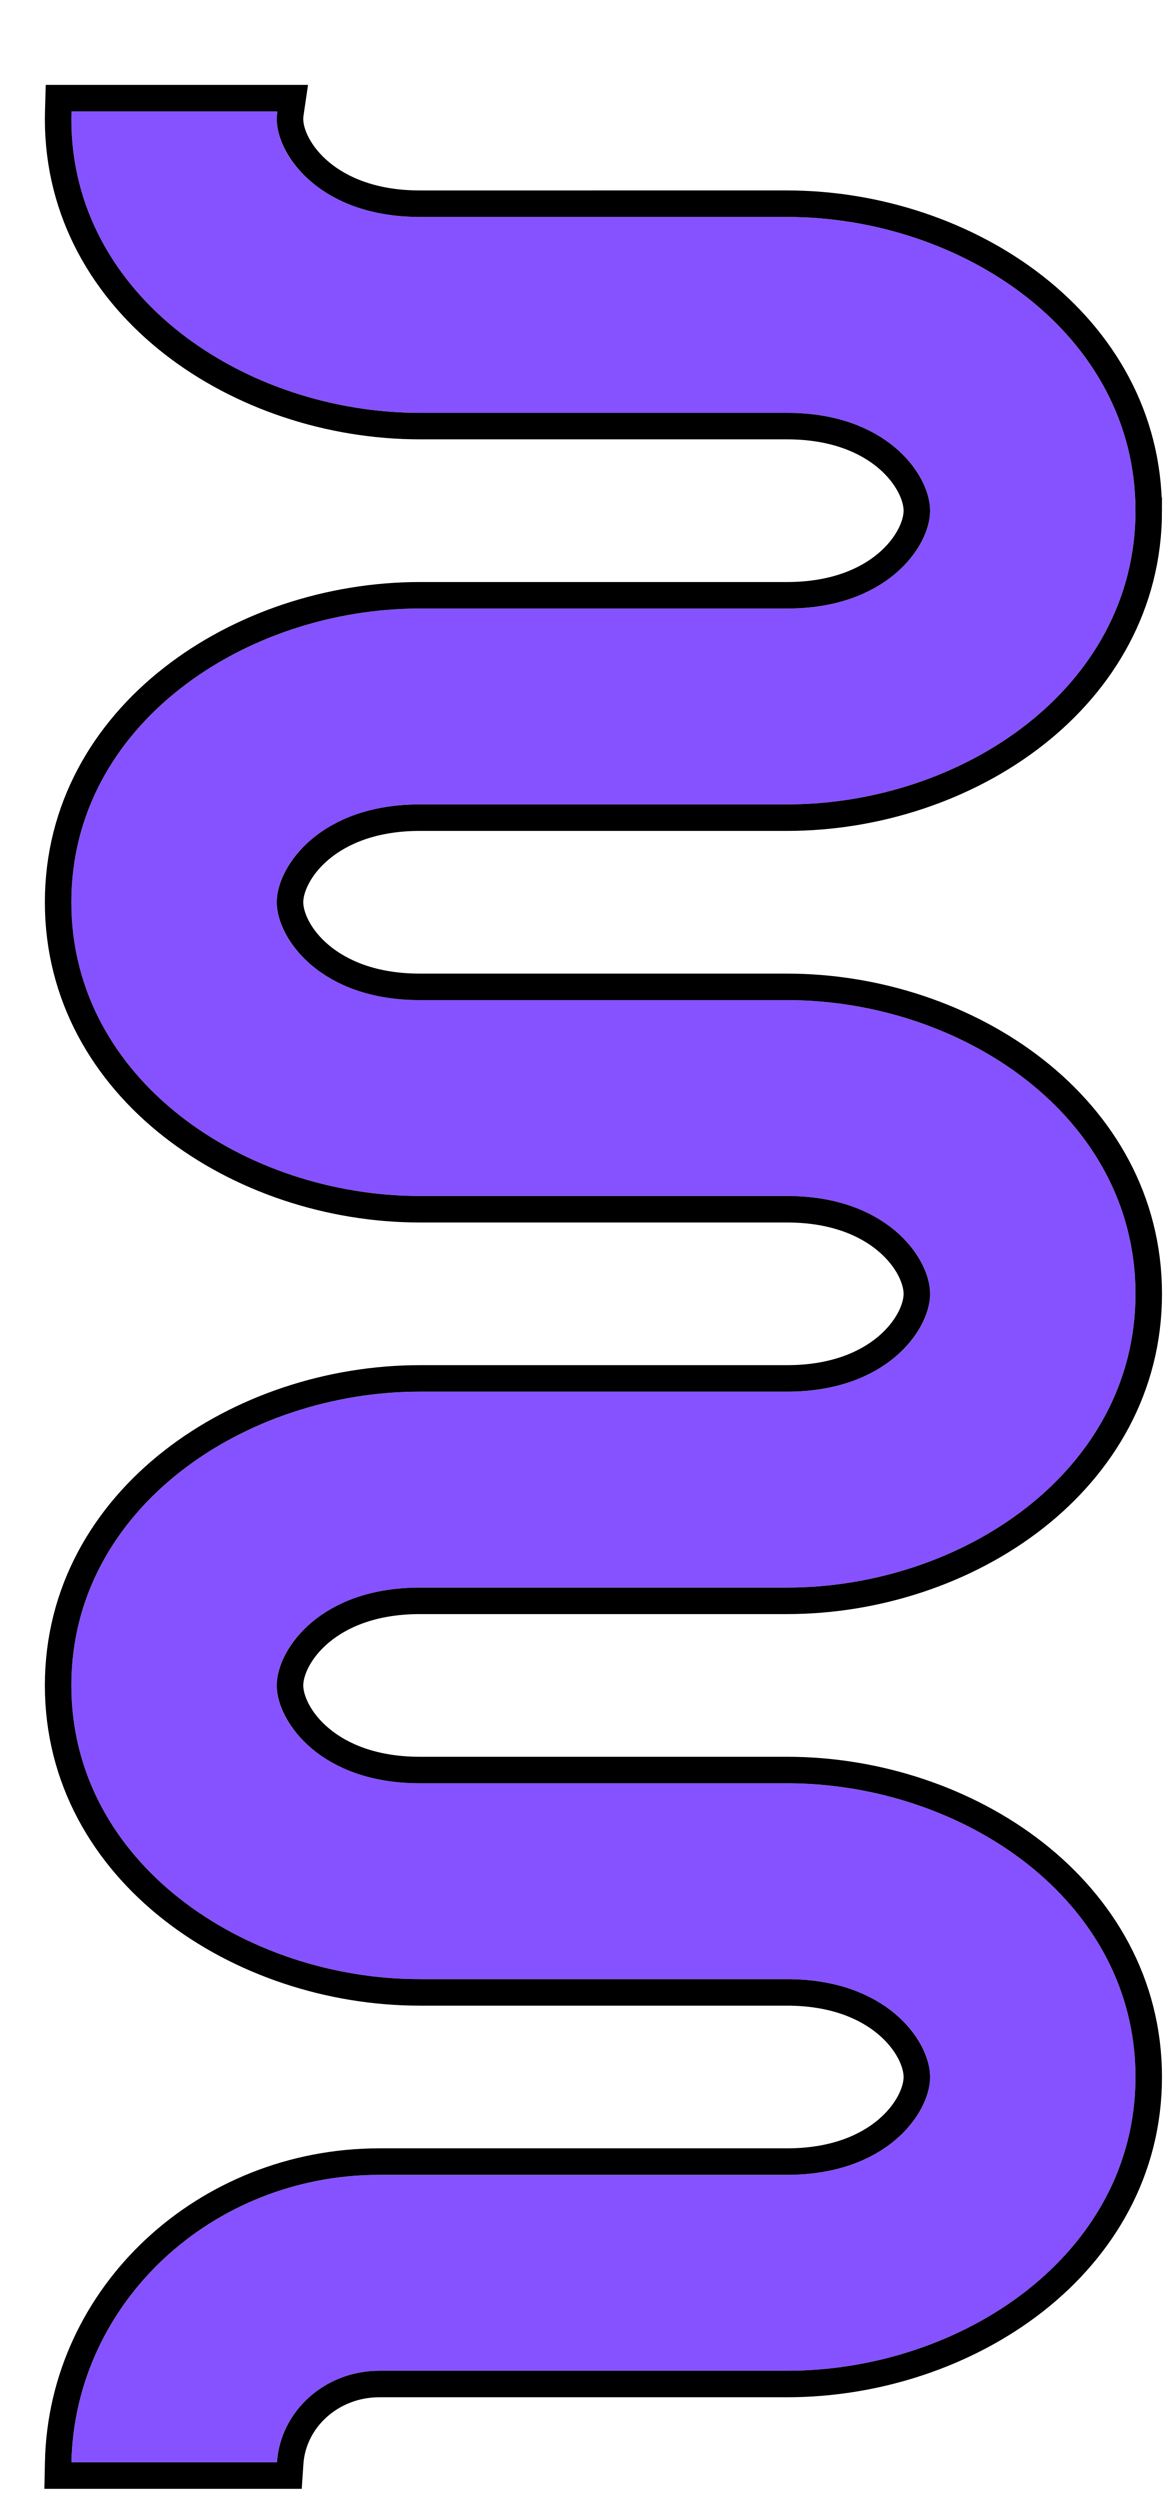
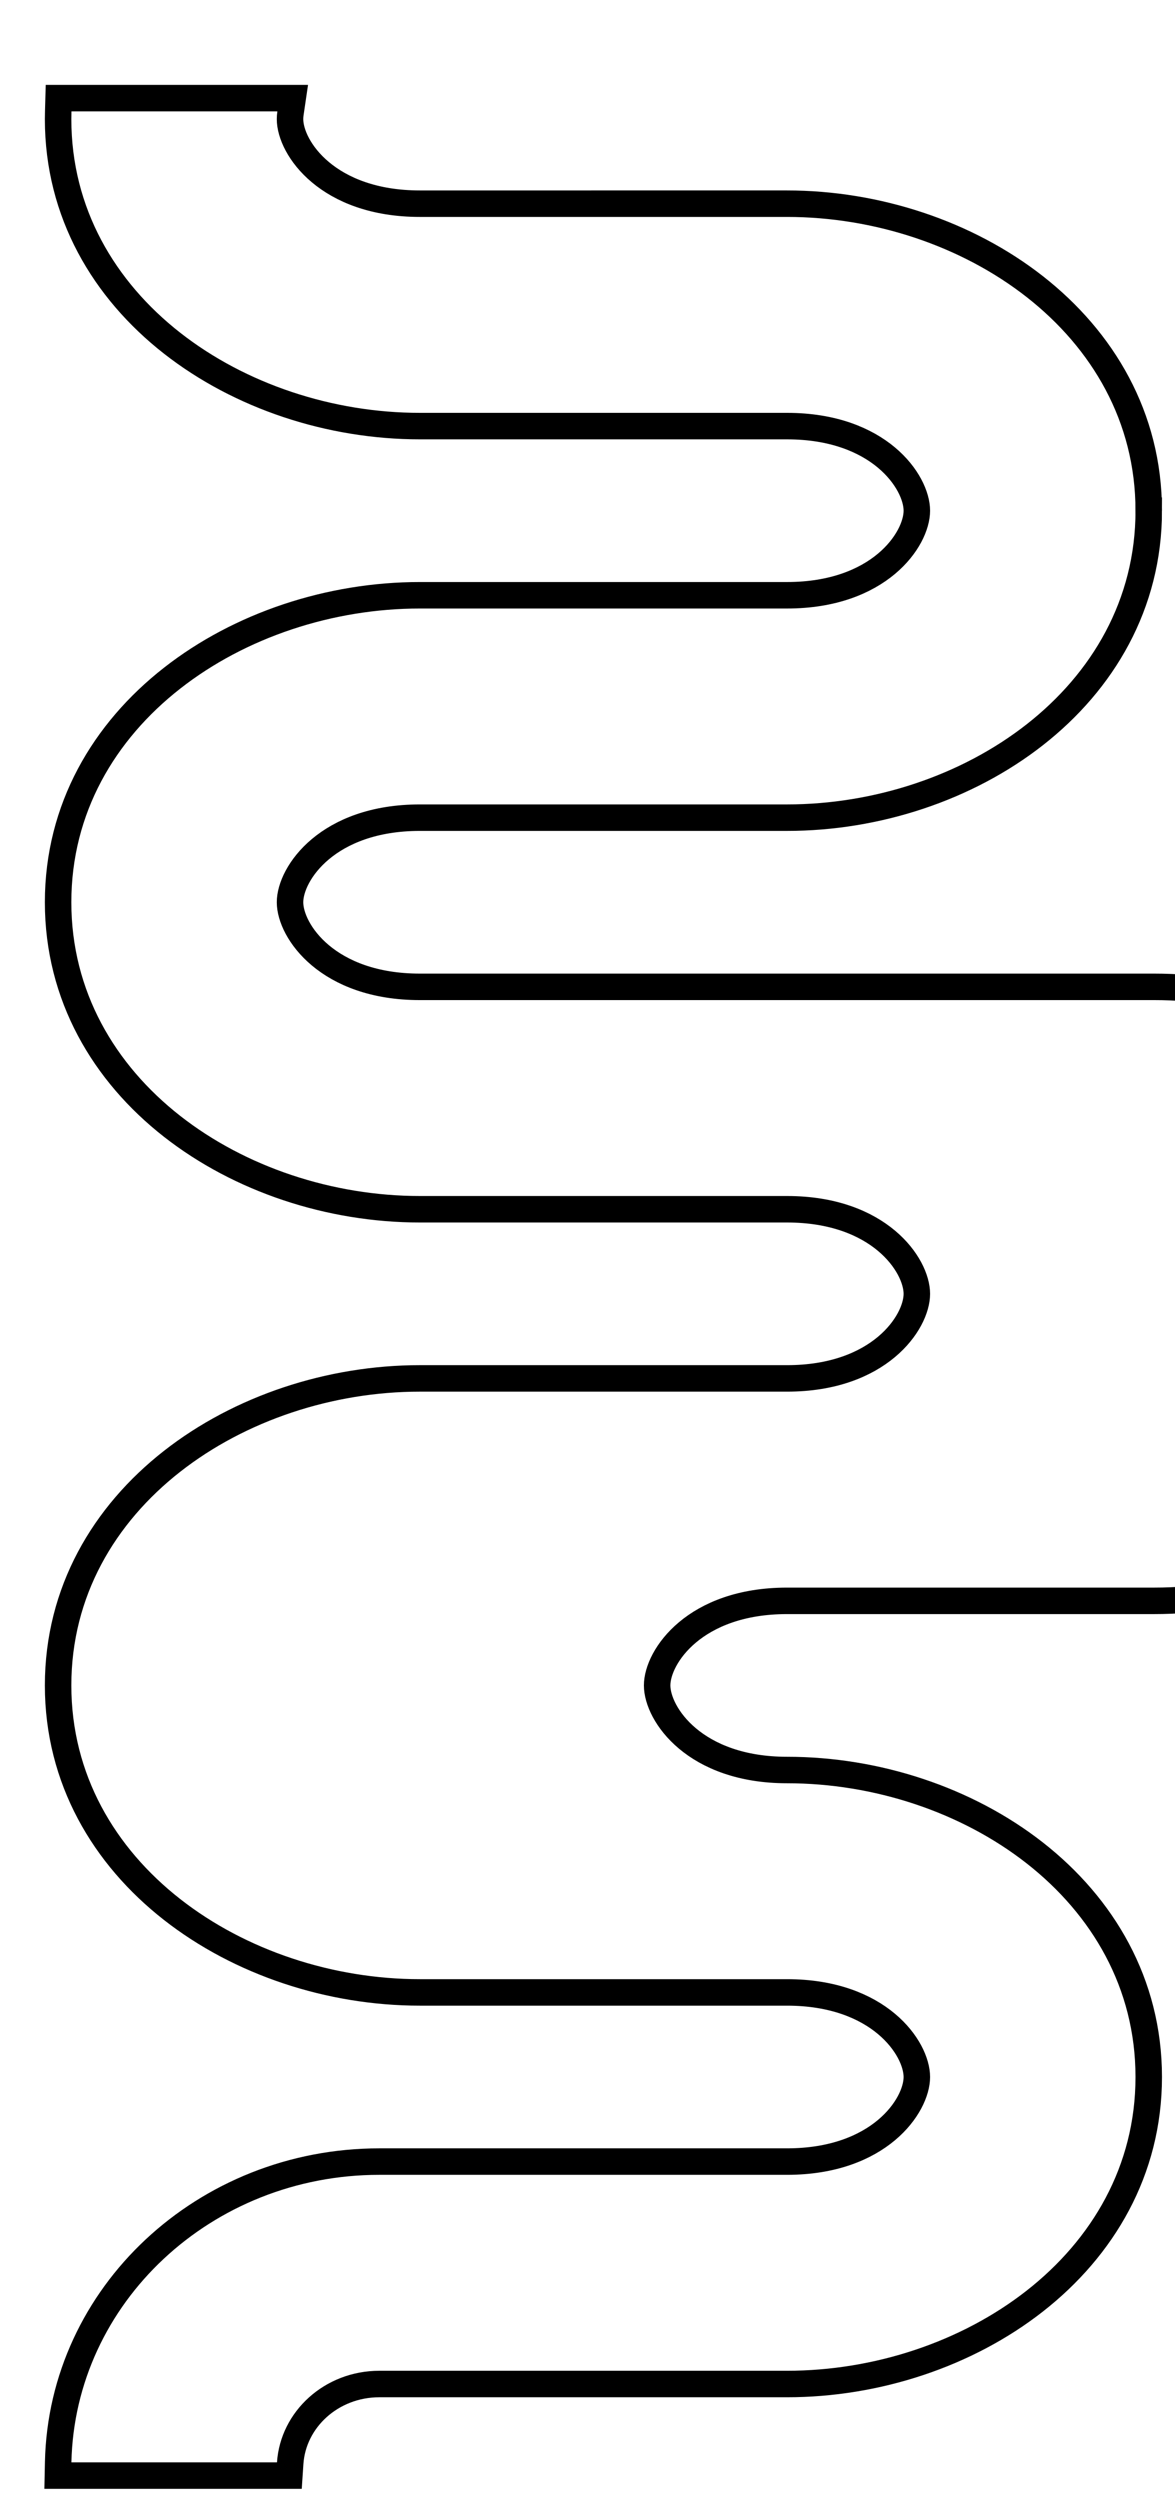
<svg xmlns="http://www.w3.org/2000/svg" width="71" height="151" fill="none">
  <g filter="url(#a)">
-     <path fill="#8652FF" d="M14.425 144H2.005c.21-9.625 8.46-17.365 18.607-17.365h24.631c5.869 0 8.646-3.599 8.646-5.91 0-2.31-2.777-5.909-8.646-5.909H23.06C12.522 114.816 2 107.825 2 97.073c0-10.751 10.522-17.742 21.06-17.742h22.184c5.869 0 8.646-3.599 8.646-5.91 0-2.31-2.777-5.909-8.646-5.909H23.06C12.522 67.512 2 60.522 2 49.77s10.522-17.743 21.06-17.743h22.184c5.869 0 8.646-3.599 8.646-5.91 0-2.31-2.777-5.909-8.646-5.909H23.06C12.522 20.209 2 13.219 2 2.466c0-.156.002-.311.007-.466h12.441c-.023.16-.035.316-.035.466 0 2.31 2.777 5.91 8.646 5.91h22.184c10.537 0 21.059 6.99 21.059 17.742S55.78 43.86 45.243 43.86H23.06c-5.869 0-8.646 3.599-8.646 5.91 0 2.31 2.777 5.909 8.646 5.909h22.184c10.537 0 21.059 6.99 21.059 17.743 0 10.752-10.522 17.742-21.059 17.742H23.06c-5.869 0-8.646 3.599-8.646 5.91 0 2.31 2.777 5.909 8.646 5.909h22.184c10.537 0 21.059 6.99 21.059 17.742s-10.522 17.743-21.059 17.743H20.612c-3.29 0-5.983 2.444-6.187 5.532Z" />
-     <path stroke="#000" stroke-width="1.6" d="M67.102 26.118c0-5.662-2.778-10.316-6.885-13.533-4.097-3.209-9.538-5.01-14.974-5.01H23.06c-5.57 0-7.846-3.372-7.846-5.11 0-.108.008-.224.027-.348l.135-.917H1.23l-.022.778c-.004.162-.008.324-.008.488 0 5.662 2.778 10.316 6.885 13.533 4.098 3.209 9.54 5.01 14.975 5.01h22.184c5.57 0 7.846 3.372 7.846 5.11 0 1.737-2.276 5.108-7.846 5.108H23.06c-5.436 0-10.878 1.8-14.975 5.01C3.977 39.452 1.2 44.106 1.2 49.768c0 5.662 2.778 10.317 6.885 13.534 4.098 3.209 9.54 5.01 14.975 5.01h22.184c5.57 0 7.846 3.371 7.846 5.109 0 1.737-2.276 5.108-7.846 5.108H23.06c-5.436 0-10.878 1.801-14.975 5.01C3.977 86.757 1.2 91.411 1.2 97.073c0 5.662 2.778 10.317 6.885 13.533 4.098 3.209 9.54 5.01 14.975 5.01h22.184c5.57 0 7.846 3.372 7.846 5.11 0 1.737-2.276 5.108-7.846 5.108H20.612c-10.548 0-19.187 8.055-19.408 18.148l-.017.818h13.987l.05-.747c.174-2.638 2.488-4.784 5.388-4.784h24.631c5.436 0 10.877-1.801 14.974-5.01 4.107-3.217 6.885-7.872 6.885-13.533 0-5.662-2.778-10.317-6.885-13.534-4.097-3.208-9.538-5.009-14.974-5.009H23.06c-5.57 0-7.846-3.372-7.846-5.11 0-1.737 2.276-5.108 7.846-5.108h22.184c5.436 0 10.877-1.801 14.974-5.01 4.107-3.217 6.885-7.871 6.885-13.533 0-5.662-2.778-10.316-6.885-13.533-4.097-3.21-9.538-5.01-14.974-5.01H23.06c-5.57 0-7.846-3.372-7.846-5.11 0-1.737 2.276-5.109 7.846-5.109h22.184c5.436 0 10.877-1.8 14.974-5.009 4.107-3.216 6.885-7.871 6.885-13.533Z" />
+     <path stroke="#000" stroke-width="1.6" d="M67.102 26.118c0-5.662-2.778-10.316-6.885-13.533-4.097-3.209-9.538-5.01-14.974-5.01H23.06c-5.57 0-7.846-3.372-7.846-5.11 0-.108.008-.224.027-.348l.135-.917H1.23l-.022.778c-.004.162-.008.324-.008.488 0 5.662 2.778 10.316 6.885 13.533 4.098 3.209 9.54 5.01 14.975 5.01h22.184c5.57 0 7.846 3.372 7.846 5.11 0 1.737-2.276 5.108-7.846 5.108H23.06c-5.436 0-10.878 1.8-14.975 5.01C3.977 39.452 1.2 44.106 1.2 49.768c0 5.662 2.778 10.317 6.885 13.534 4.098 3.209 9.54 5.01 14.975 5.01h22.184c5.57 0 7.846 3.371 7.846 5.109 0 1.737-2.276 5.108-7.846 5.108H23.06c-5.436 0-10.878 1.801-14.975 5.01C3.977 86.757 1.2 91.411 1.2 97.073c0 5.662 2.778 10.317 6.885 13.533 4.098 3.209 9.54 5.01 14.975 5.01h22.184c5.57 0 7.846 3.372 7.846 5.11 0 1.737-2.276 5.108-7.846 5.108H20.612c-10.548 0-19.187 8.055-19.408 18.148l-.017.818h13.987l.05-.747c.174-2.638 2.488-4.784 5.388-4.784h24.631c5.436 0 10.877-1.801 14.974-5.01 4.107-3.217 6.885-7.872 6.885-13.533 0-5.662-2.778-10.317-6.885-13.534-4.097-3.208-9.538-5.009-14.974-5.009c-5.57 0-7.846-3.372-7.846-5.11 0-1.737 2.276-5.108 7.846-5.108h22.184c5.436 0 10.877-1.801 14.974-5.01 4.107-3.217 6.885-7.871 6.885-13.533 0-5.662-2.778-10.316-6.885-13.533-4.097-3.21-9.538-5.01-14.974-5.01H23.06c-5.57 0-7.846-3.372-7.846-5.11 0-1.737 2.276-5.109 7.846-5.109h22.184c5.436 0 10.877-1.8 14.974-5.009 4.107-3.216 6.885-7.871 6.885-13.533Z" />
  </g>
  <defs>
    <filter id="a" width="69.845" height="149.931" x=".368" y=".398" color-interpolation-filters="sRGB" filterUnits="userSpaceOnUse">
      <feFlood flood-opacity="0" result="BackgroundImageFix" />
      <feColorMatrix in="SourceAlpha" result="hardAlpha" values="0 0 0 0 0 0 0 0 0 0 0 0 0 0 0 0 0 0 127 0" />
      <feOffset dx="2.311" dy="4.728" />
      <feComposite in2="hardAlpha" operator="out" />
      <feColorMatrix values="0 0 0 0 0.404 0 0 0 0 0.176 0 0 0 0 0.769 0 0 0 1 0" />
      <feBlend in2="BackgroundImageFix" result="effect1_dropShadow_1004_10594" />
      <feBlend in="SourceGraphic" in2="effect1_dropShadow_1004_10594" result="shape" />
    </filter>
  </defs>
</svg>